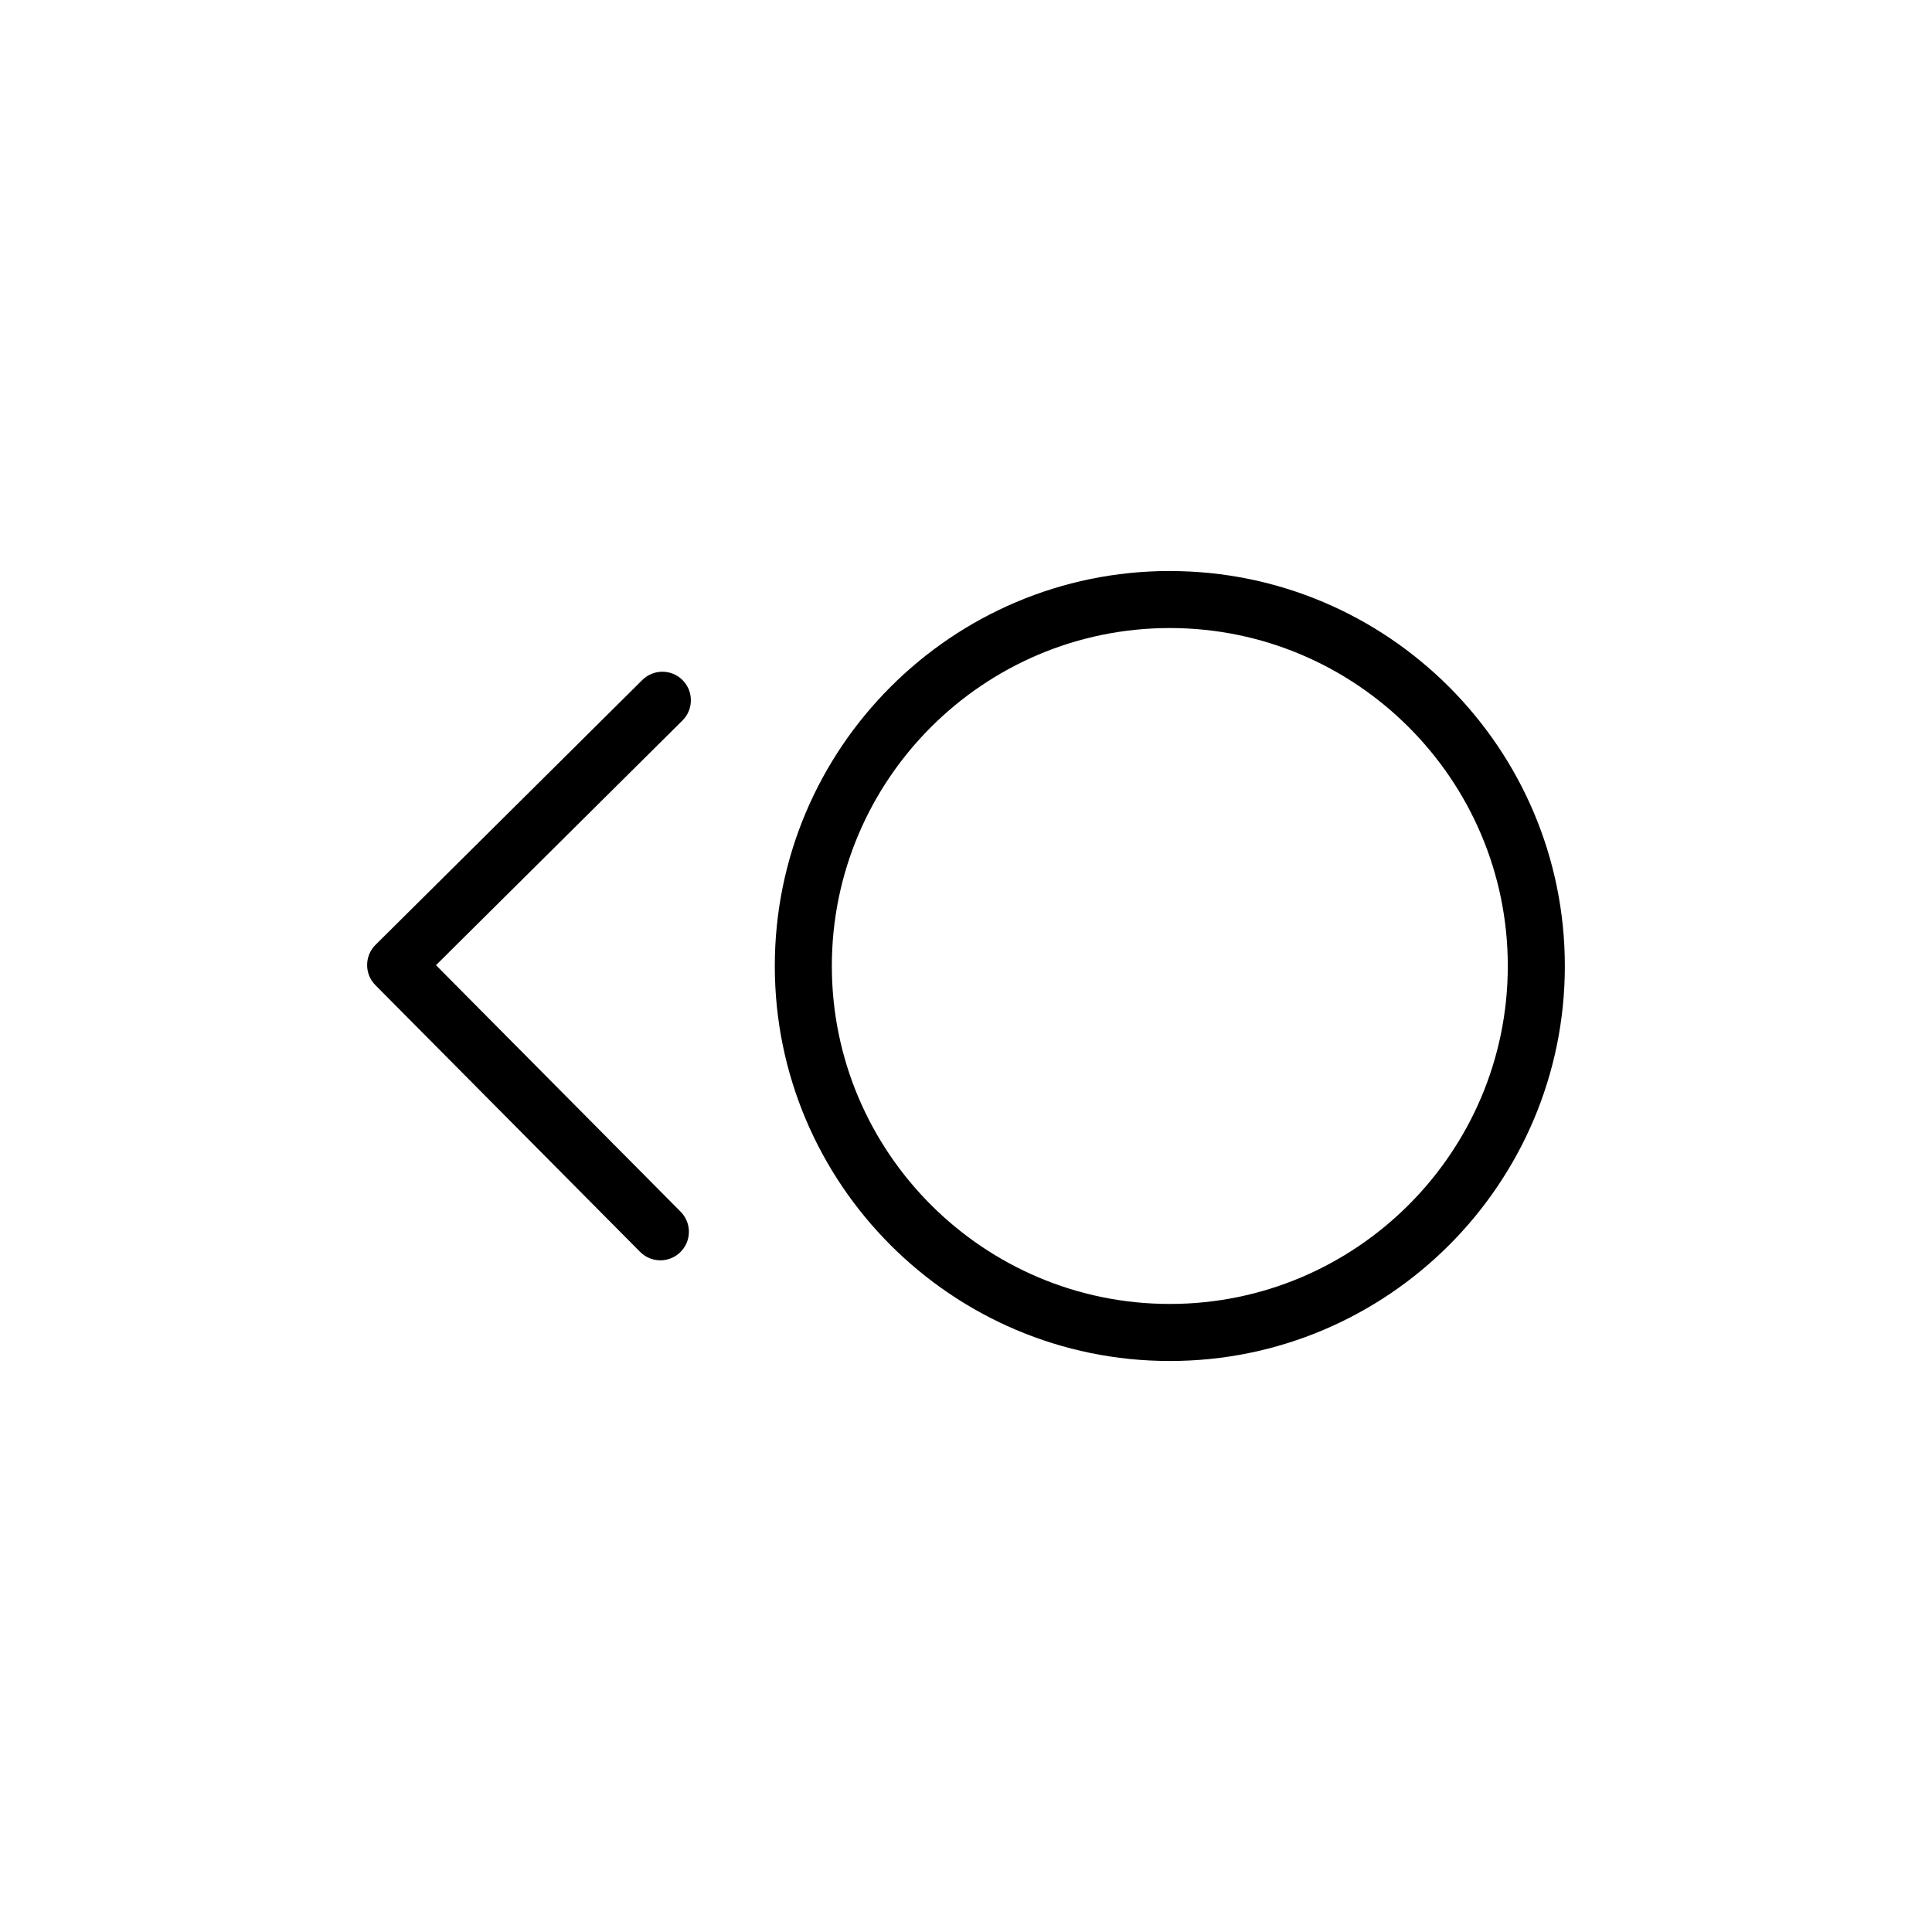
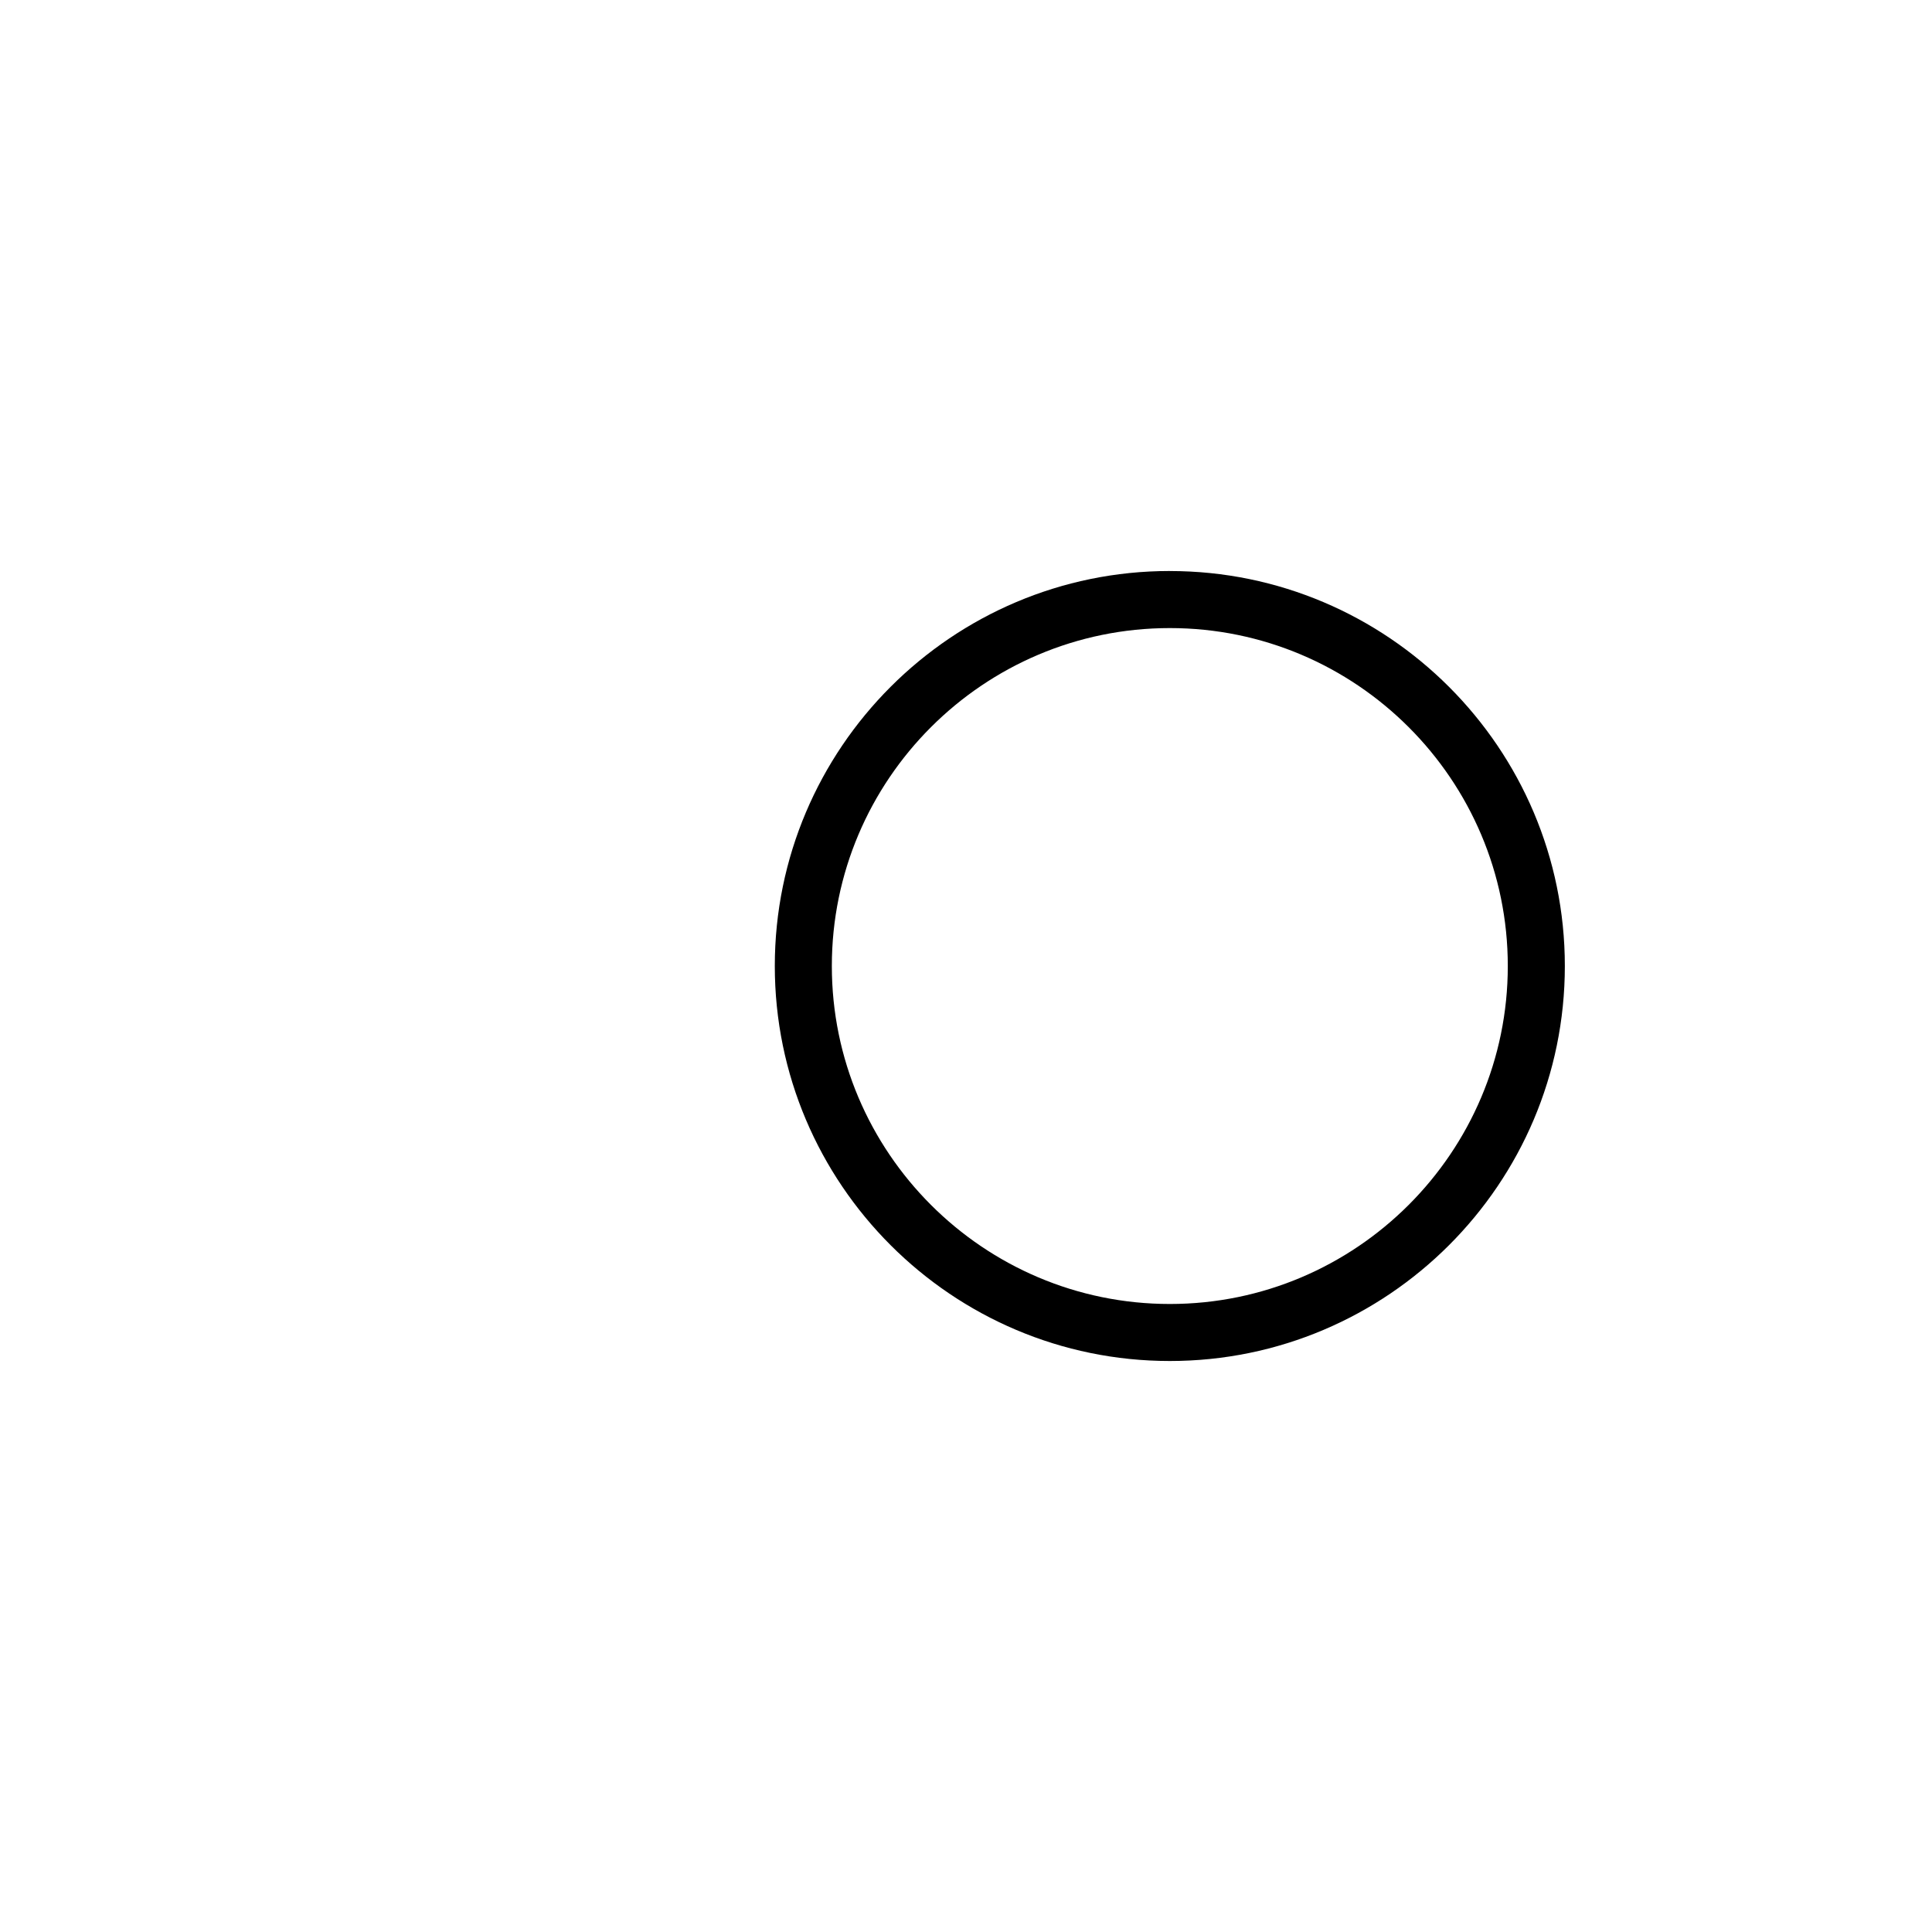
<svg xmlns="http://www.w3.org/2000/svg" fill="#000000" width="800px" height="800px" version="1.1" viewBox="144 144 512 512">
  <g>
-     <path d="m324.9 324.25c-2.941-2.969-7.723-2.977-10.688-0.039l-70.684 70.172c-2.961 2.941-2.984 7.723-0.047 10.688l70.16 70.695c1.48 1.492 3.422 2.231 5.367 2.231 1.918 0 3.848-0.73 5.324-2.195 2.961-2.938 2.984-7.723 0.039-10.688l-64.832-65.332 65.32-64.844c2.961-2.941 2.973-7.723 0.039-10.688z" />
-     <path d="m454.02 295.32c-57.727 0-104.69 46.953-104.69 104.68s46.961 104.68 104.69 104.68c57.715 0.004 104.68-46.953 104.68-104.67 0-57.723-46.961-104.68-104.68-104.68zm0 194.24c-49.398 0-89.574-40.18-89.574-89.562s40.18-89.562 89.574-89.562c49.375 0 89.562 40.172 89.562 89.562 0 49.387-40.188 89.562-89.562 89.562z" />
+     <path d="m454.02 295.32c-57.727 0-104.69 46.953-104.69 104.68s46.961 104.68 104.69 104.68c57.715 0.004 104.68-46.953 104.68-104.67 0-57.723-46.961-104.68-104.68-104.68m0 194.24c-49.398 0-89.574-40.18-89.574-89.562s40.18-89.562 89.574-89.562c49.375 0 89.562 40.172 89.562 89.562 0 49.387-40.188 89.562-89.562 89.562z" />
  </g>
</svg>